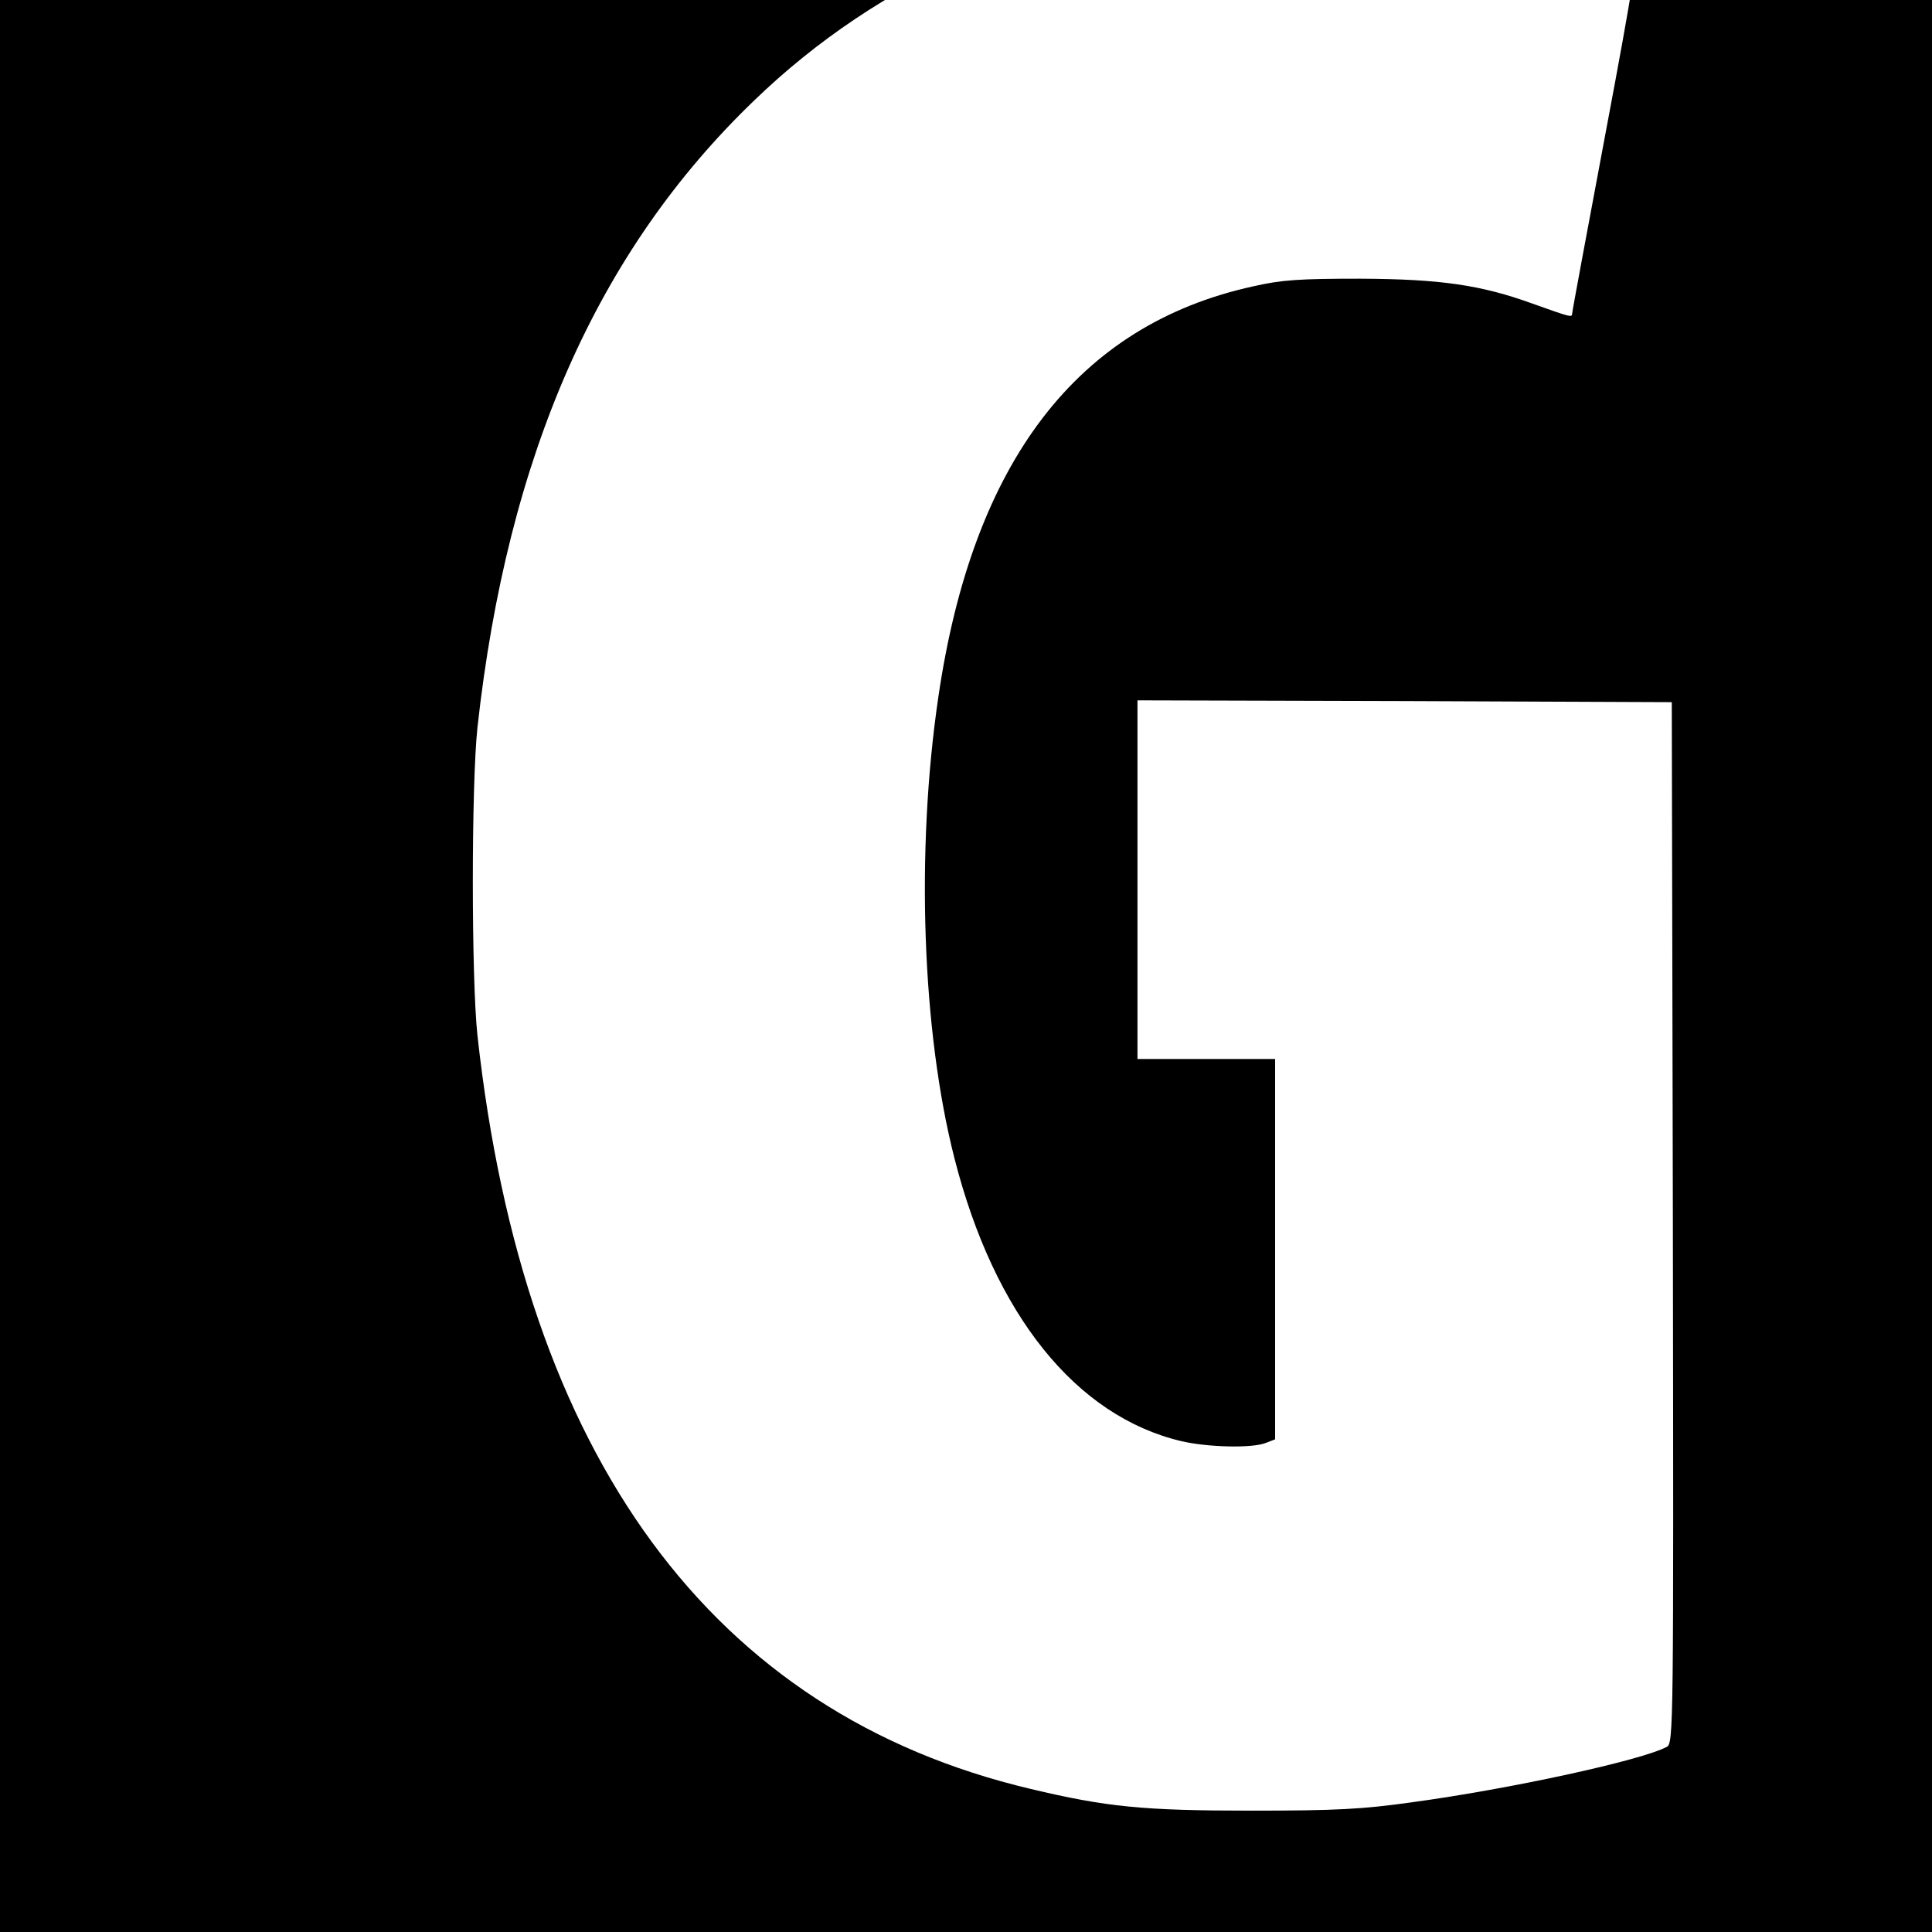
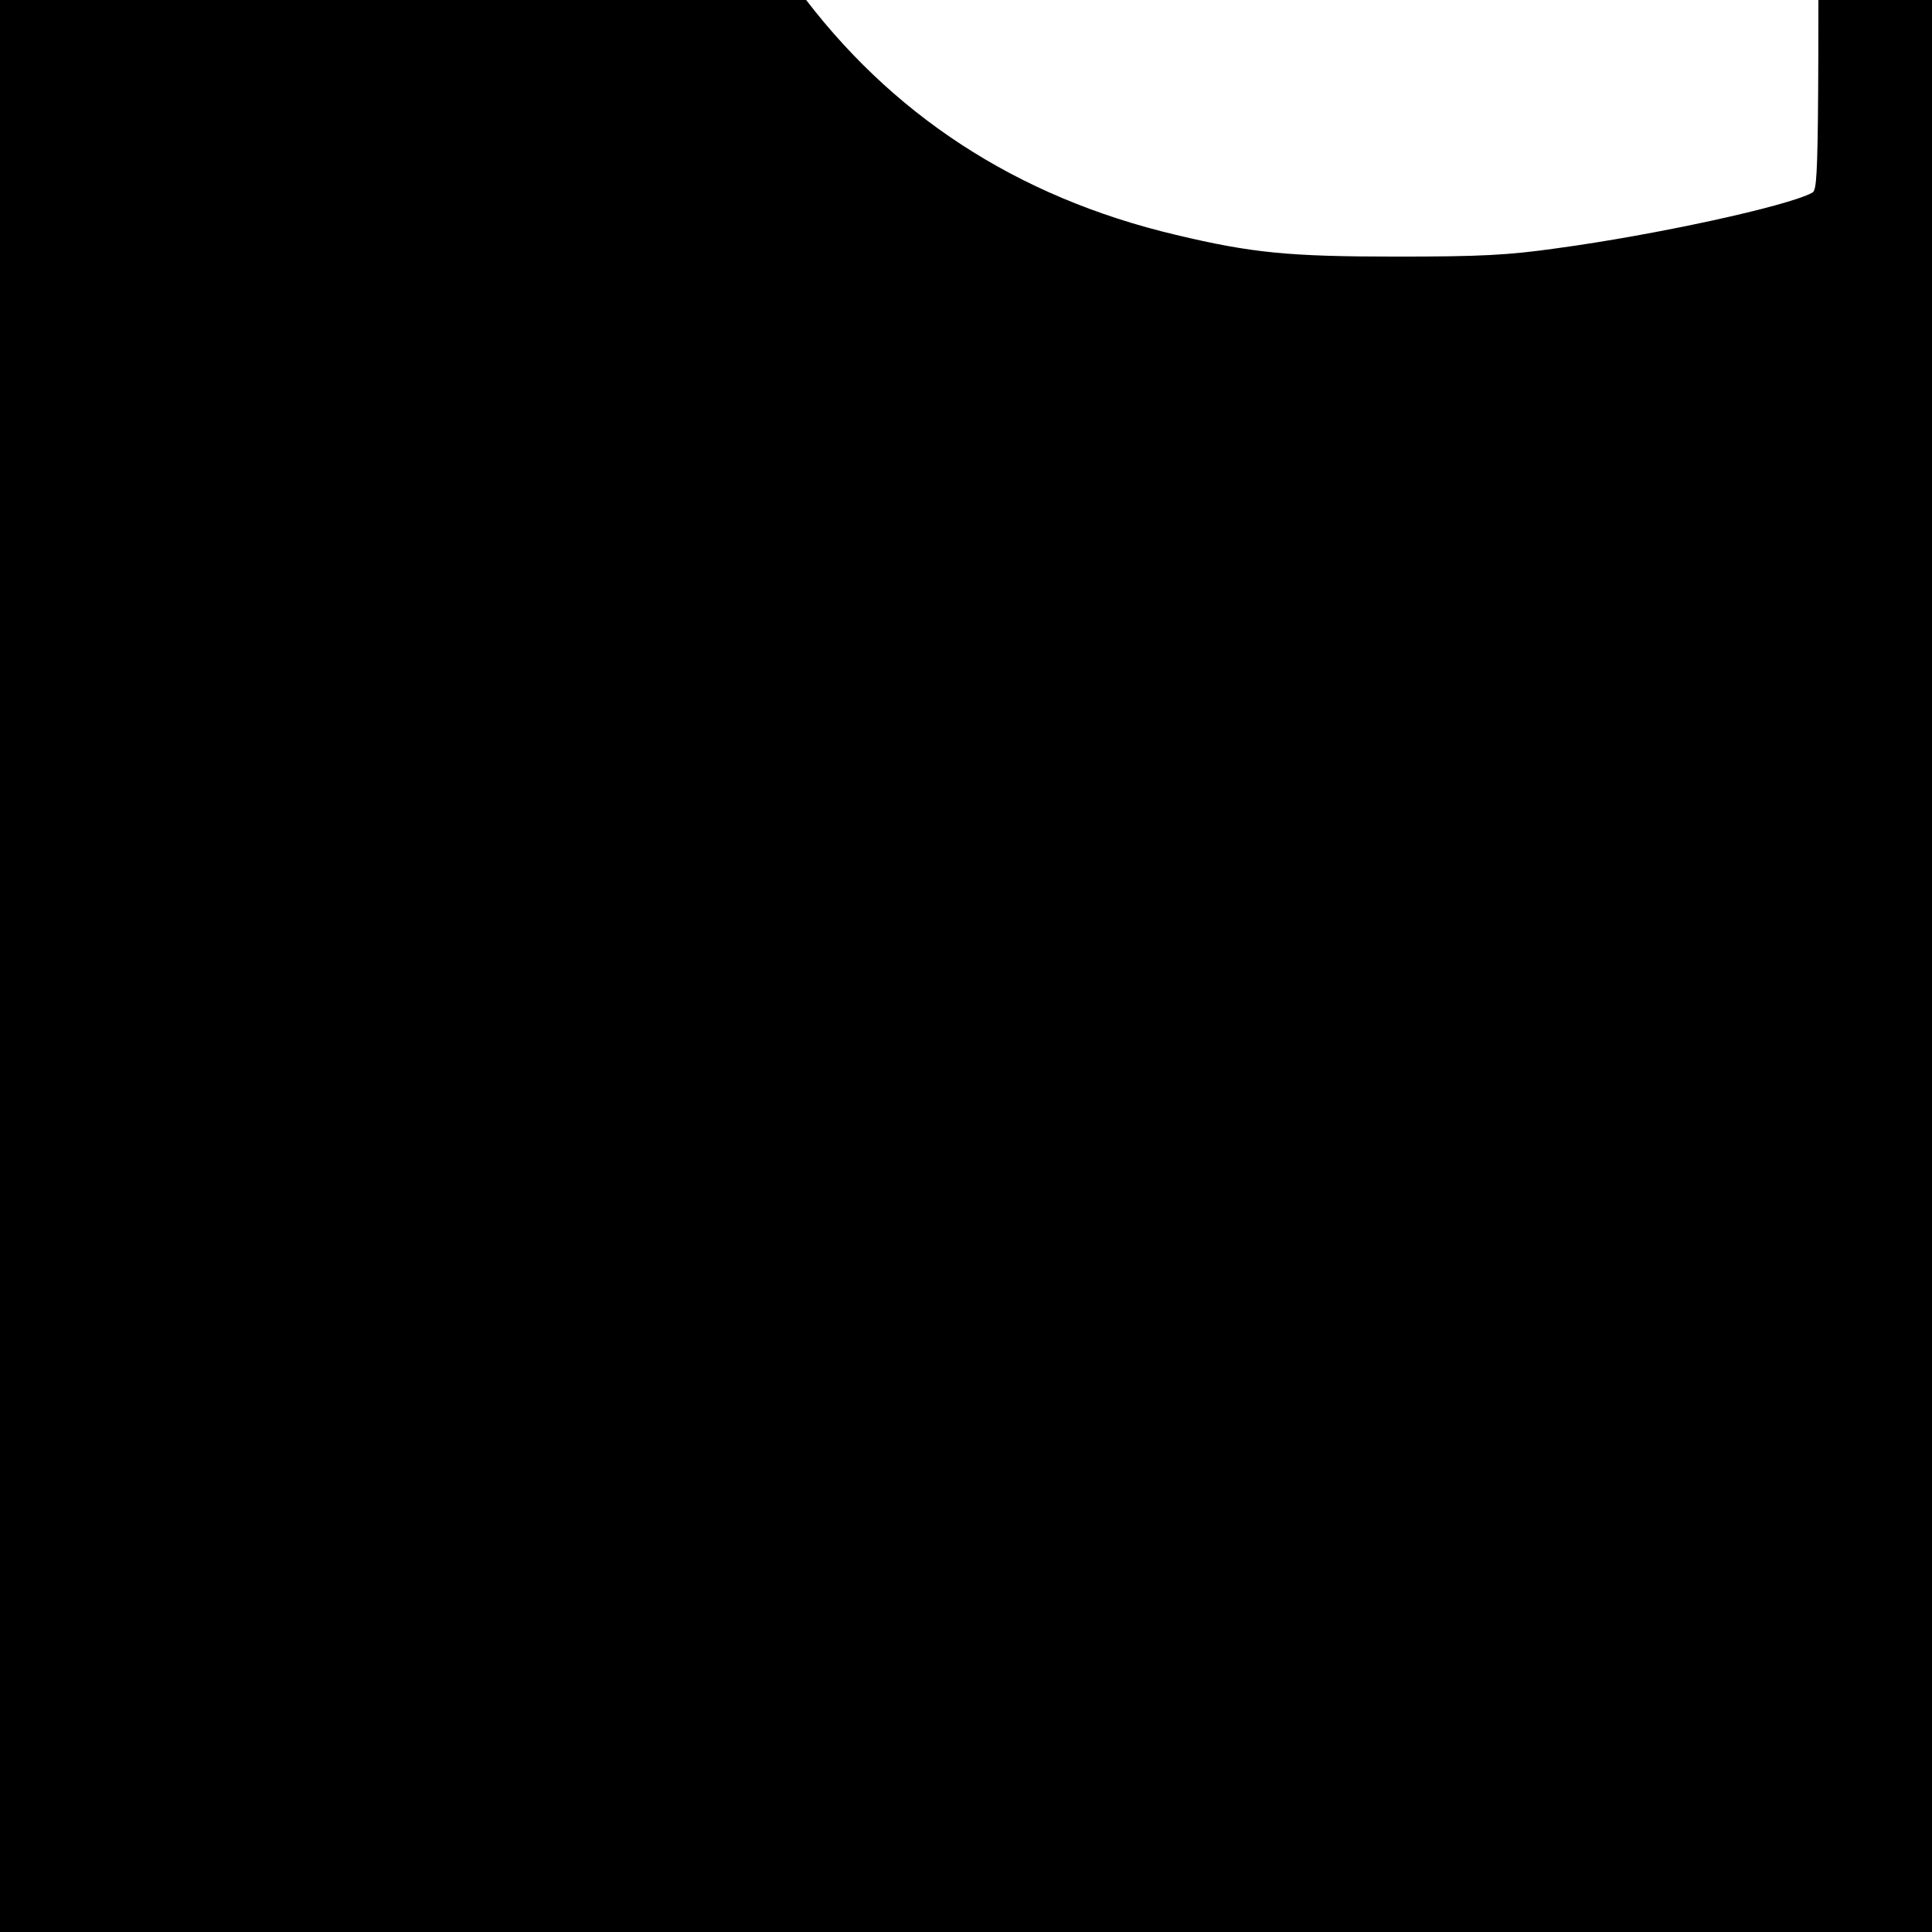
<svg xmlns="http://www.w3.org/2000/svg" version="1.0" width="16pt" height="16pt" viewBox="0 0 16 16" preserveAspectRatio="xMidYMid meet">
  <g transform="translate(0,16) scale(0.003,-0.003)" fill="#000000" stroke="none">
-     <path d="M0 3000 l0 -3000 3000 0 3000 0 0 3000 0 3000 -3000 0 -3000 0 0 -3000z m3895 2640 c203 -19 405 -62 555 -119 30 -12 60 -25 67 -29 9 -6 -10 -129 -82 -511 -52 -277 -95 -508 -95 -513 0 -12 -5 -10 -109 27 -143 52 -256 68 -476 69 -167 0 -216 -3 -295 -21 -485 -106 -775 -483 -870 -1136 -62 -422 -45 -920 45 -1272 110 -431 335 -711 626 -780 73 -17 195 -20 233 -5 l26 10 0 525 0 525 -190 0 -190 0 0 495 0 495 738 -2 737 -3 3 -1437 c2 -1397 2 -1438 -17 -1447 -69 -37 -431 -116 -704 -153 -135 -19 -208 -23 -442 -23 -299 0 -400 10 -610 60 -880 208 -1399 916 -1527 2080 -17 159 -17 691 0 850 83 752 331 1315 764 1731 346 334 795 532 1328 587 80 8 383 6 485 -3z" />
+     <path d="M0 3000 l0 -3000 3000 0 3000 0 0 3000 0 3000 -3000 0 -3000 0 0 -3000z m3895 2640 l26 10 0 525 0 525 -190 0 -190 0 0 495 0 495 738 -2 737 -3 3 -1437 c2 -1397 2 -1438 -17 -1447 -69 -37 -431 -116 -704 -153 -135 -19 -208 -23 -442 -23 -299 0 -400 10 -610 60 -880 208 -1399 916 -1527 2080 -17 159 -17 691 0 850 83 752 331 1315 764 1731 346 334 795 532 1328 587 80 8 383 6 485 -3z" />
  </g>
</svg>